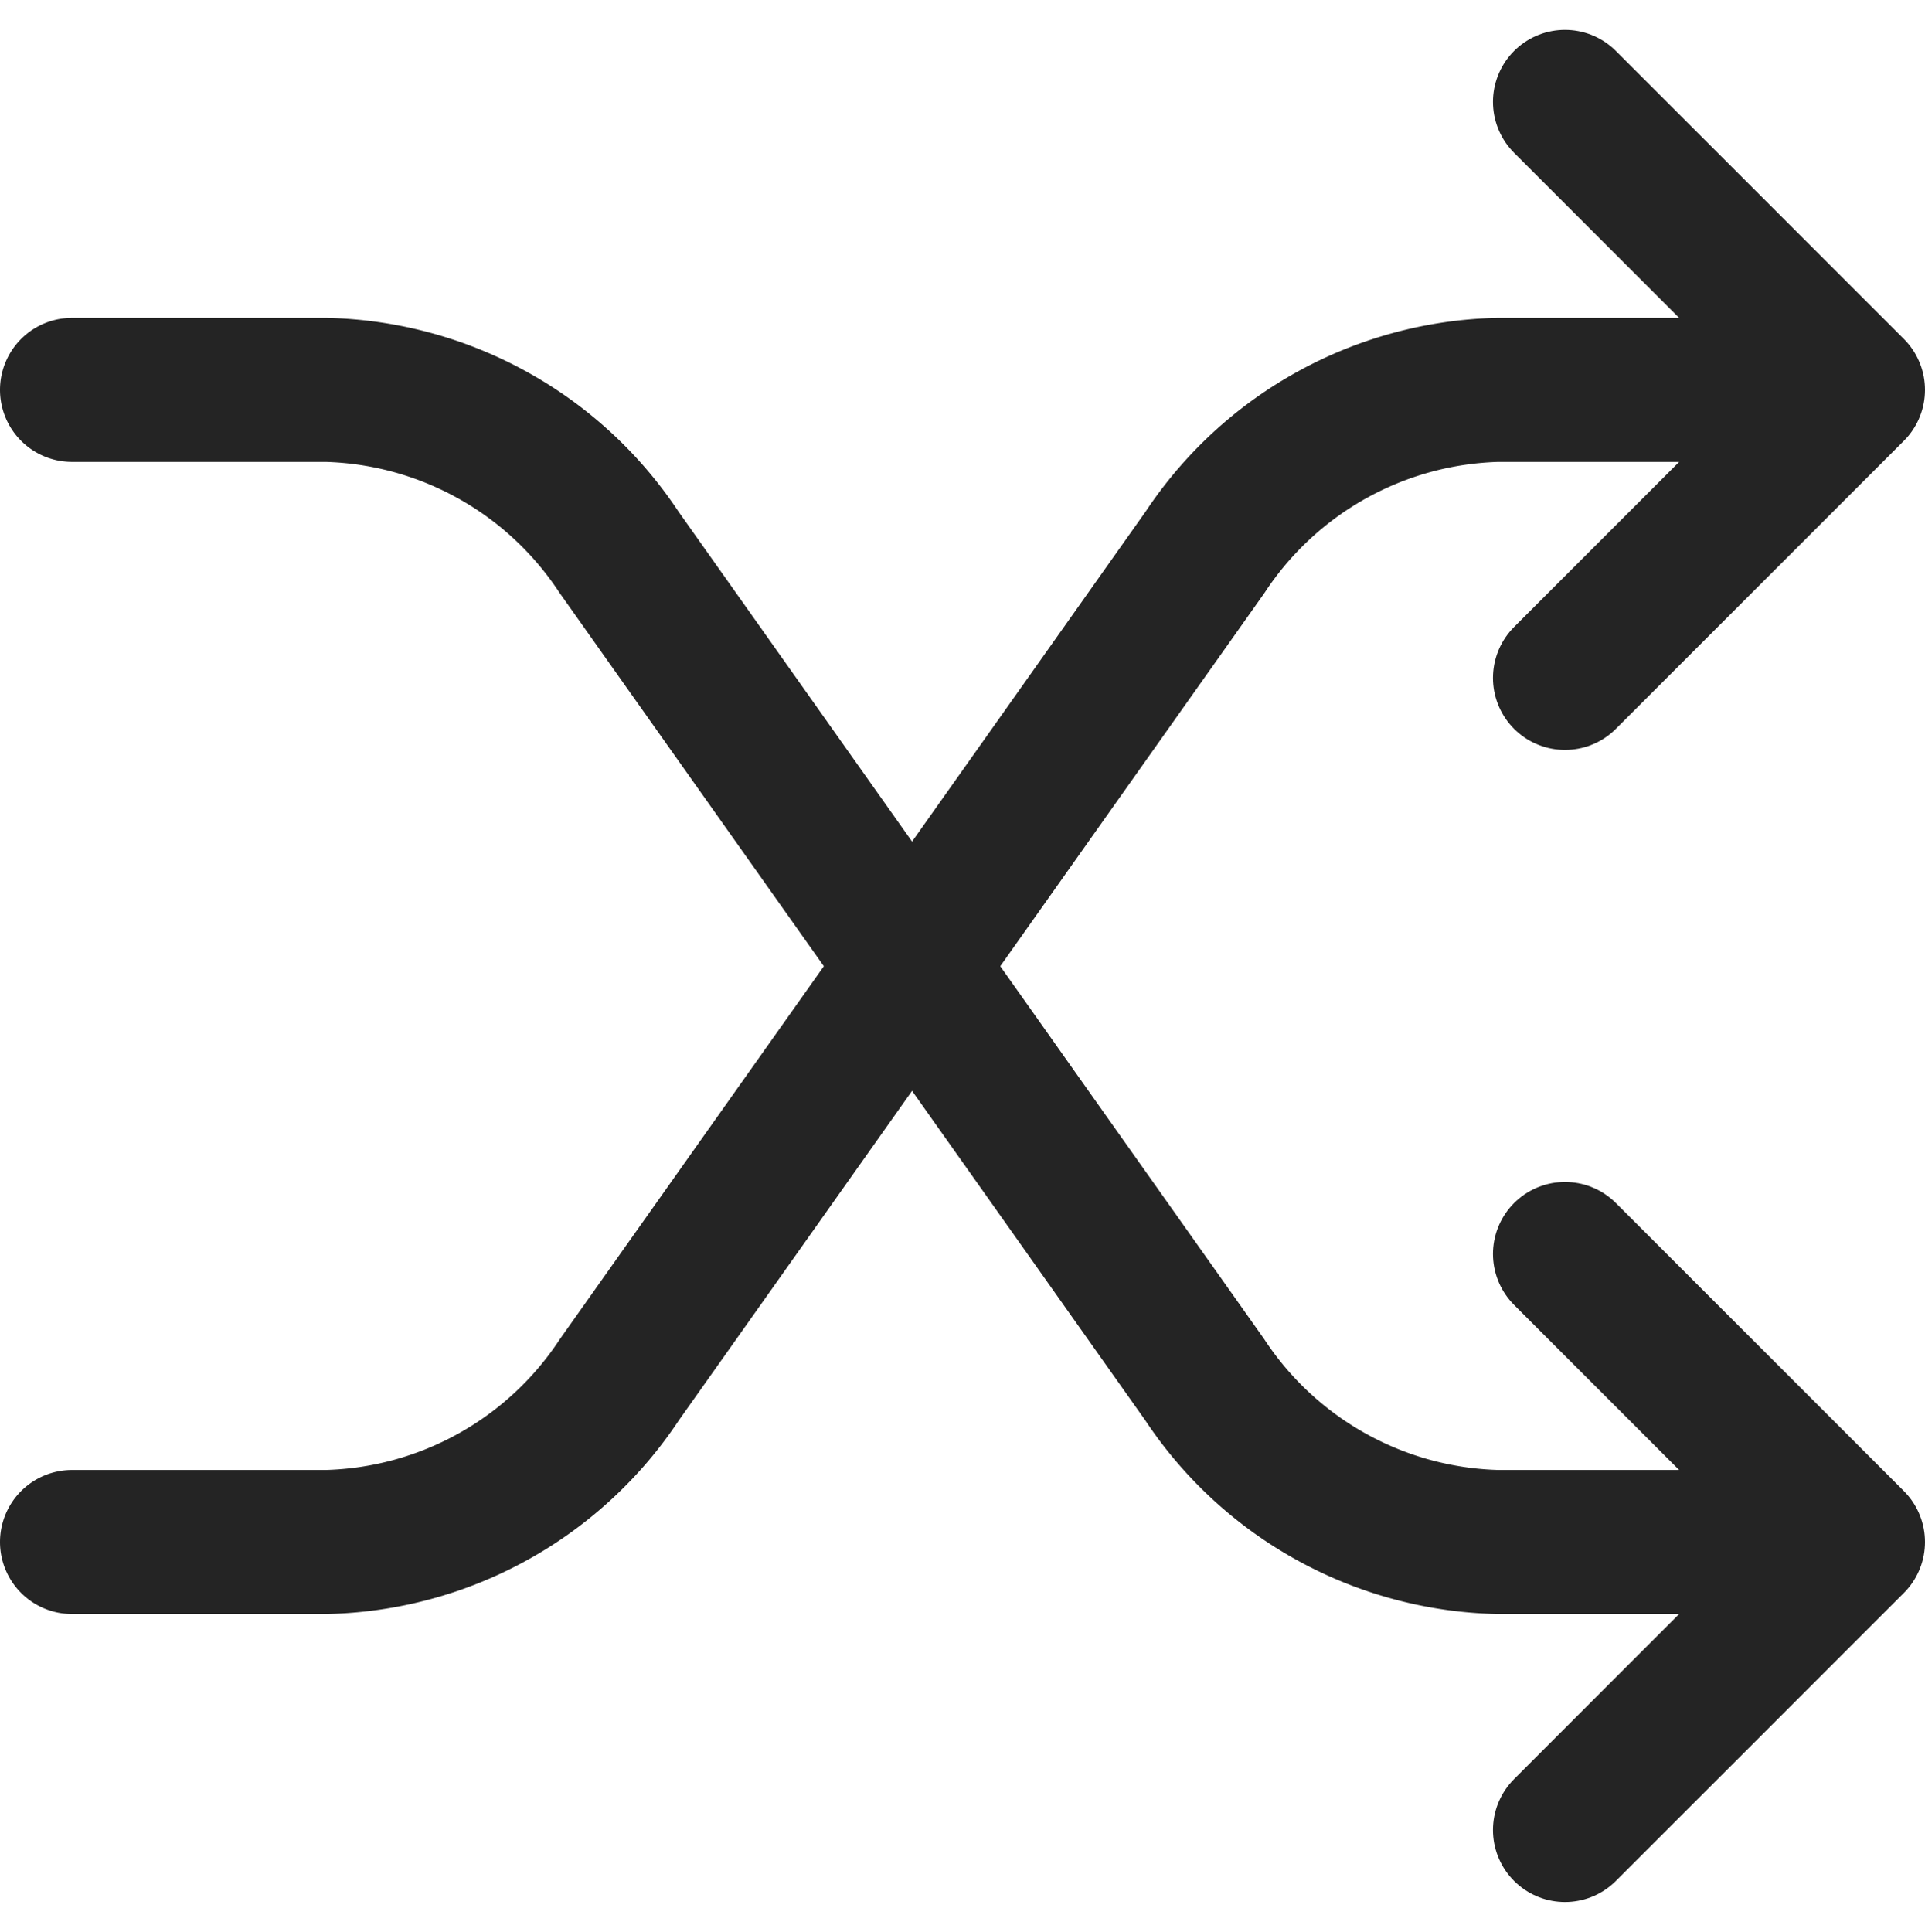
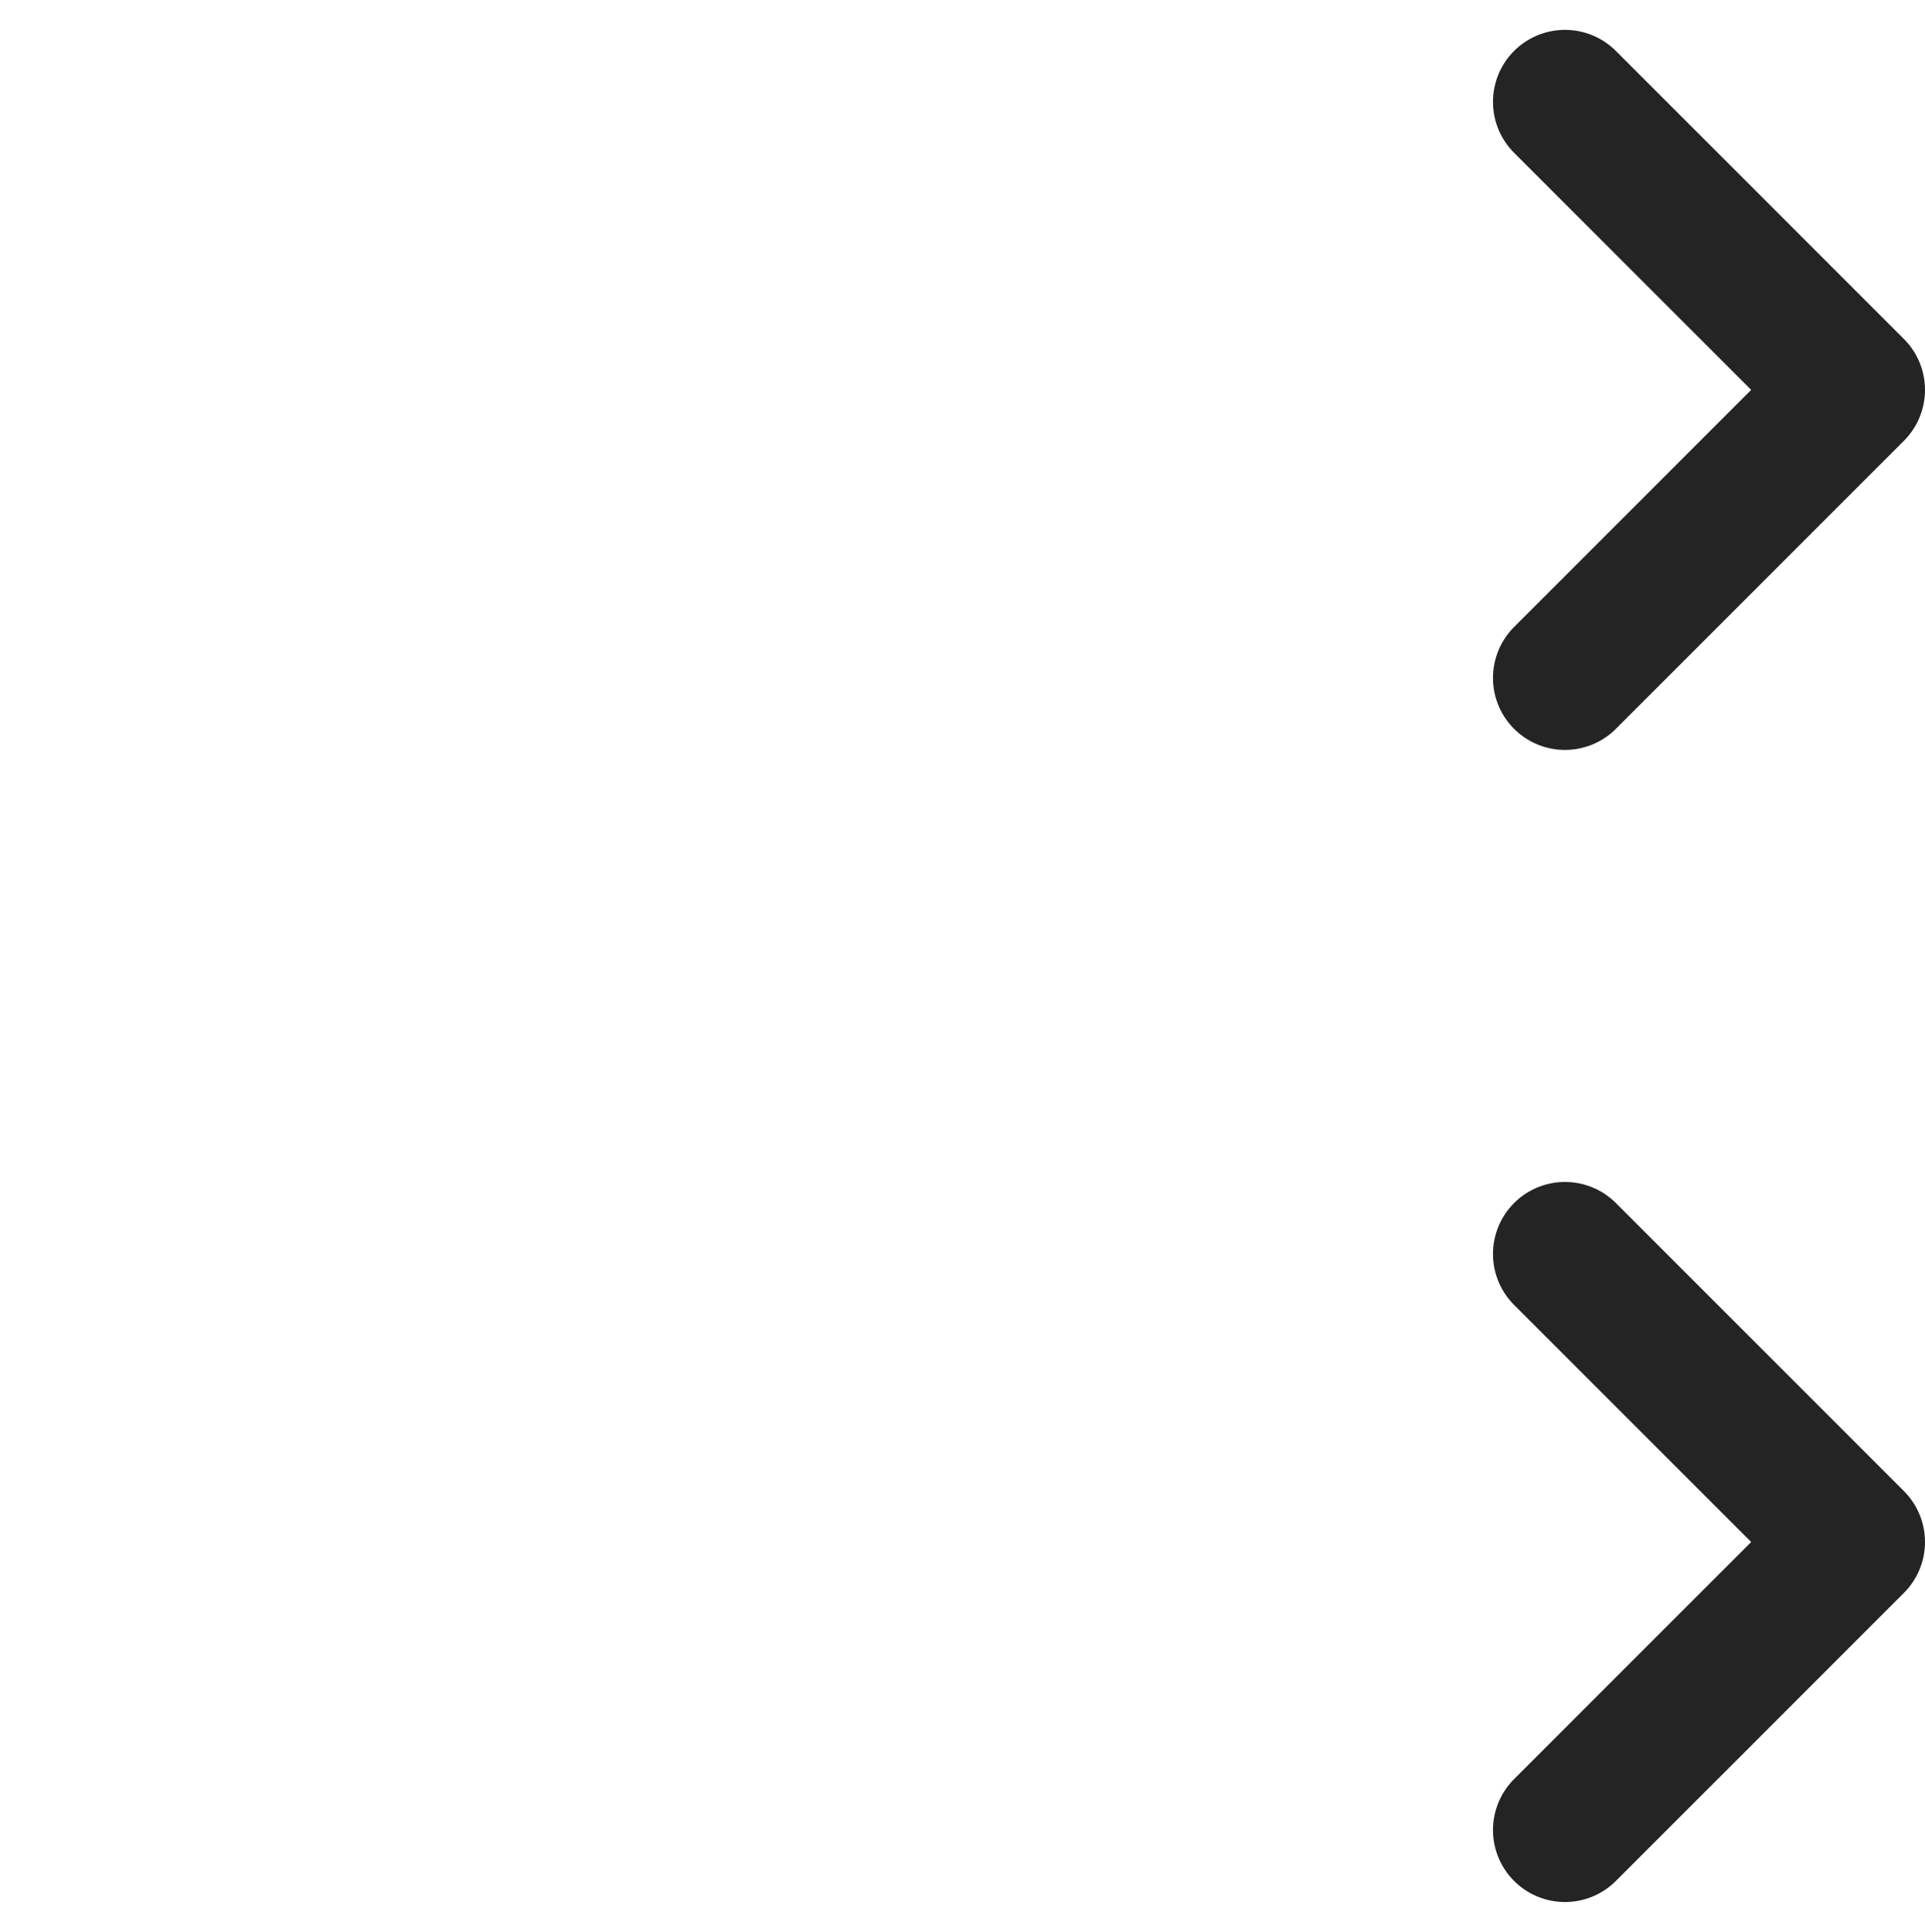
<svg xmlns="http://www.w3.org/2000/svg" width="20.051" height="20.121" viewBox="0 0 20.051 20.121">
  <g id="ico_shuffle" transform="translate(0 0.061)">
    <rect id="사각형_53087" data-name="사각형 53087" width="20" height="20" fill="#ffe9e9" opacity="0" />
-     <path id="패스_46350" data-name="패스 46350" d="M.75,5H3.4A3.766,3.766,0,0,1,6.448,6.691l6.1,8.618A3.766,3.766,0,0,0,15.6,17h3.65" transform="translate(0 -1)" fill="none" stroke="#242424" stroke-linecap="round" stroke-linejoin="round" stroke-width="1.5" />
-     <path id="패스_46351" data-name="패스 46351" d="M19.25,5H15.6a3.766,3.766,0,0,0-3.048,1.691l-6.1,8.618A3.766,3.766,0,0,1,3.4,17H.75" transform="translate(0 -1)" fill="none" stroke="#242424" stroke-linecap="round" stroke-linejoin="round" stroke-width="1.5" />
    <path id="패스_46352" data-name="패스 46352" d="M16.75,2.25l3,3-3,3" transform="translate(-0.449 -1.25)" fill="none" stroke="#242424" stroke-linecap="round" stroke-linejoin="round" stroke-width="1.5" />
    <path id="패스_46354" data-name="패스 46354" d="M16.75,2.25l3,3-3,3" transform="translate(-0.449 10.75)" fill="none" stroke="#242424" stroke-linecap="round" stroke-linejoin="round" stroke-width="1.5" />
  </g>
</svg>